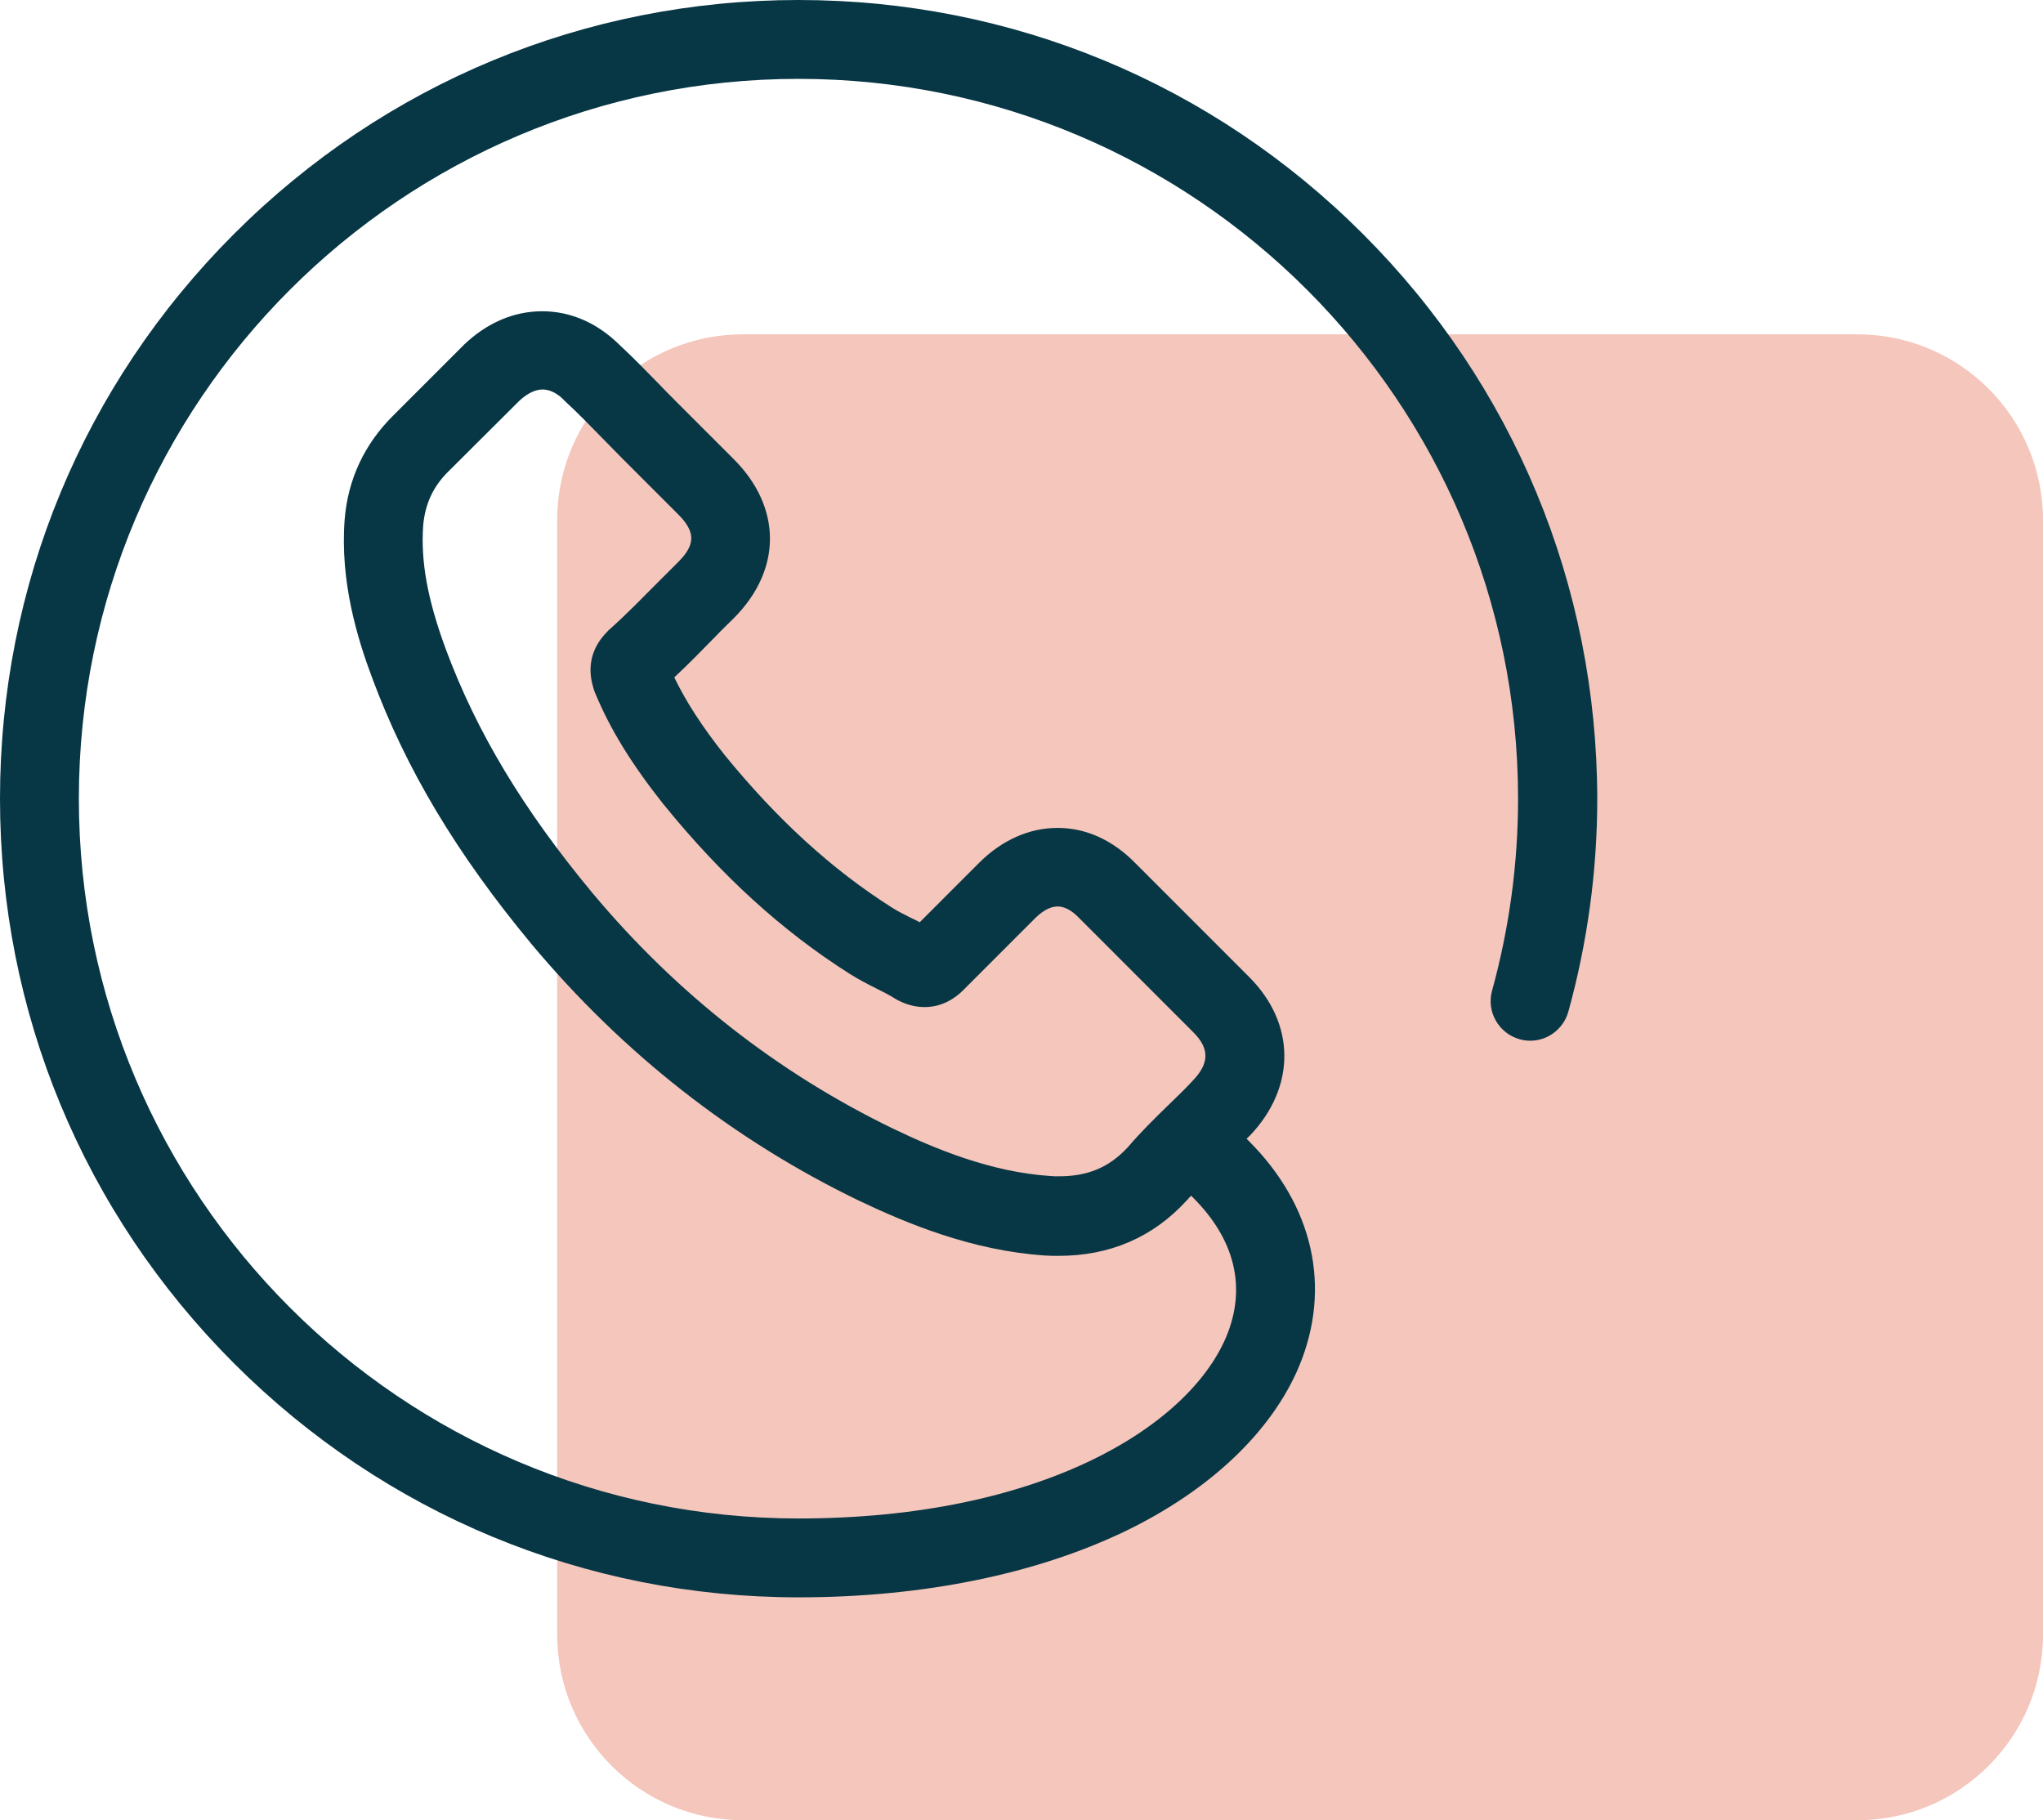
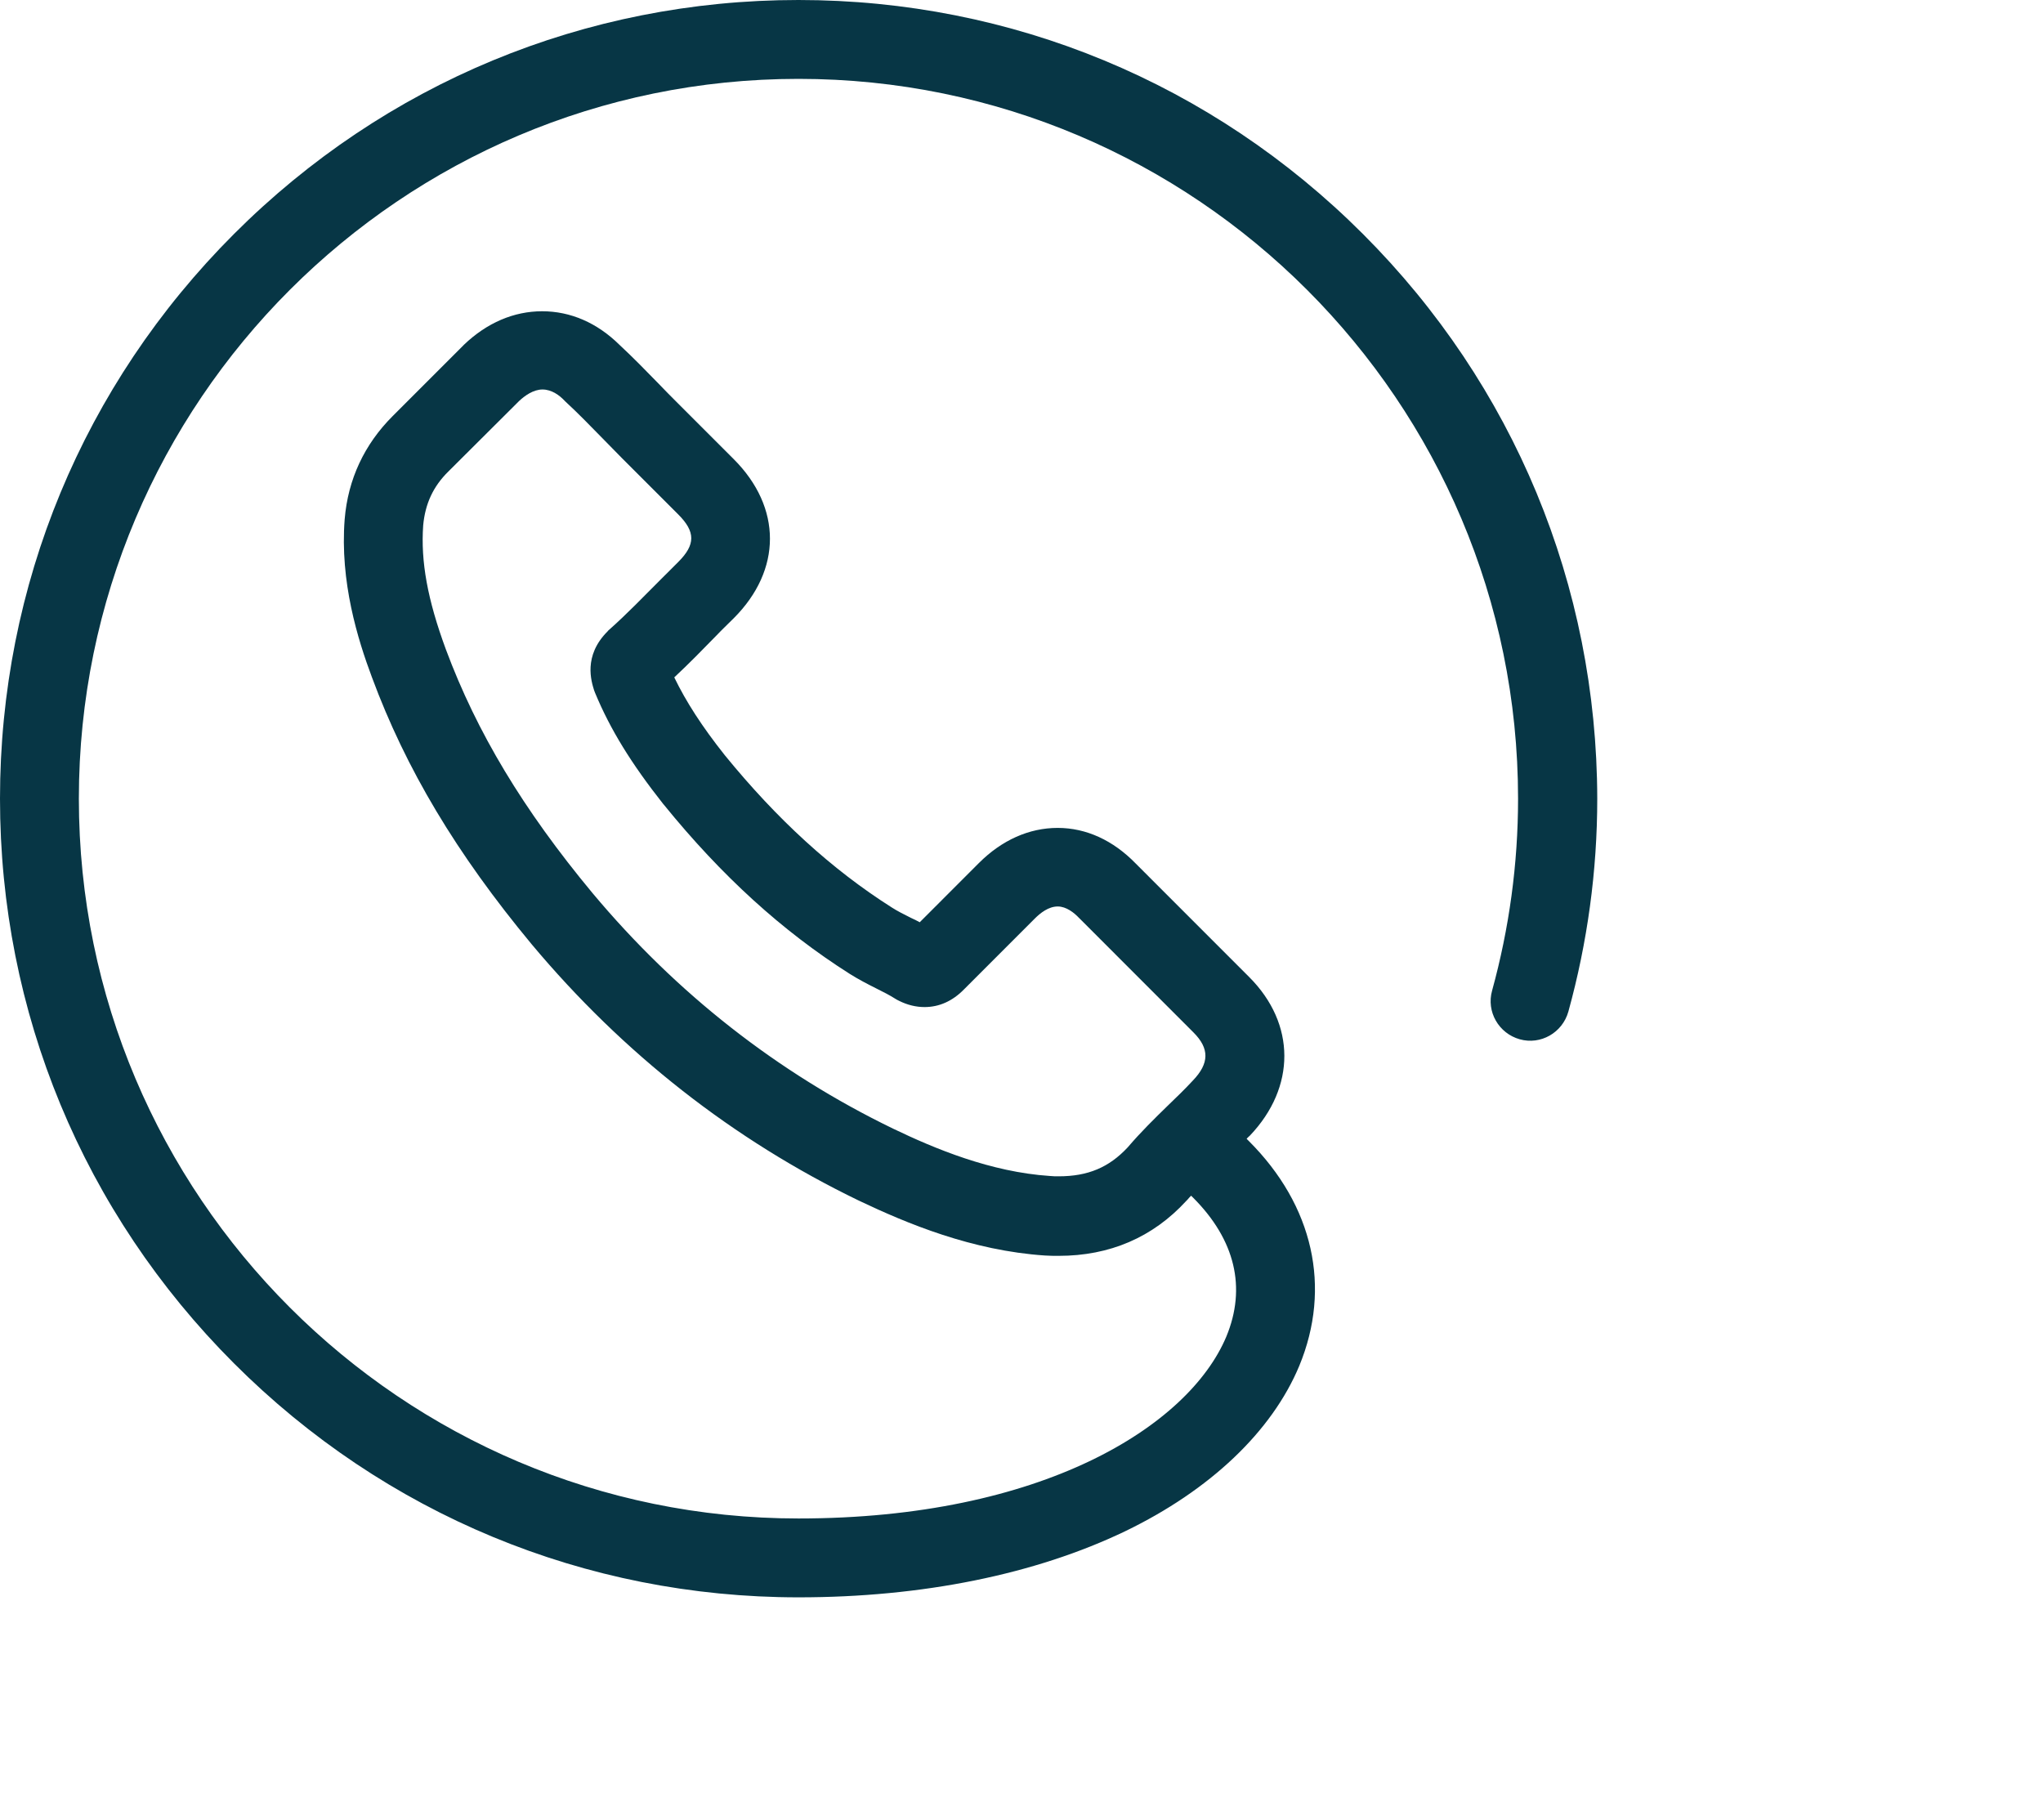
<svg xmlns="http://www.w3.org/2000/svg" width="55" height="49" viewBox="0 0 55 49" fill="none">
-   <path d="M15 14C15 11.239 17.239 9 20 9H50C52.761 9 55 11.239 55 14V44C55 46.761 52.761 49 50 49H20C17.239 49 15 46.761 15 44V14Z" fill="#F5C6BB" />
  <path d="M36.693 6.3C32.633 2.238 27.237 0 21.496 0C15.755 0 10.359 2.238 6.298 6.3C2.238 10.361 0 15.758 0 21.5C0 27.242 2.238 32.639 6.298 36.7C10.359 40.761 15.755 43 21.496 43C24.831 43 27.873 42.381 30.288 41.222C32.58 40.116 34.242 38.532 34.977 36.771C35.852 34.657 35.357 32.453 33.623 30.719L33.561 30.657C33.588 30.622 33.623 30.596 33.65 30.569C34.888 29.268 34.888 27.561 33.632 26.304L30.572 23.243C29.97 22.624 29.245 22.287 28.475 22.287C27.705 22.287 26.971 22.615 26.352 23.234L24.76 24.827C24.68 24.782 24.609 24.747 24.53 24.712C24.335 24.614 24.158 24.526 24.008 24.429C22.389 23.402 20.921 22.057 19.514 20.332C18.895 19.553 18.47 18.89 18.152 18.235C18.55 17.864 18.921 17.483 19.284 17.111C19.434 16.952 19.594 16.802 19.753 16.643C21.053 15.342 21.053 13.661 19.753 12.36L18.24 10.847C18.063 10.67 17.895 10.502 17.727 10.325C17.391 9.98 17.046 9.626 16.675 9.281C16.073 8.688 15.357 8.379 14.596 8.379C13.835 8.379 13.11 8.688 12.49 9.281C12.482 9.29 12.482 9.29 12.473 9.299L10.571 11.201C9.81 11.962 9.368 12.9 9.279 13.979C9.147 15.661 9.633 17.218 10.014 18.235C10.925 20.695 12.287 22.978 14.313 25.419C16.772 28.357 19.735 30.684 23.123 32.321C24.424 32.94 26.166 33.666 28.13 33.798C28.254 33.807 28.378 33.807 28.502 33.807C29.873 33.807 31.032 33.312 31.934 32.33C31.943 32.321 31.96 32.303 31.969 32.294C31.996 32.259 32.031 32.224 32.066 32.188L32.12 32.241C33.252 33.374 33.561 34.665 33.013 35.984C31.996 38.399 28.042 40.877 21.496 40.877C10.81 40.877 2.123 32.188 2.123 21.5C2.123 10.812 10.81 2.123 21.496 2.123C32.181 2.123 40.868 10.812 40.868 21.5C40.868 23.261 40.629 24.995 40.169 26.667C40.01 27.233 40.346 27.817 40.912 27.977C41.478 28.136 42.062 27.8 42.222 27.233C42.735 25.375 43 23.447 43 21.5C42.991 15.758 40.753 10.361 36.693 6.3ZM30.359 30.887C29.855 31.427 29.289 31.666 28.502 31.666C28.422 31.666 28.342 31.666 28.263 31.657C26.67 31.551 25.167 30.923 24.043 30.383C20.938 28.879 18.214 26.747 15.949 24.039C14.083 21.792 12.835 19.713 12.004 17.483C11.508 16.138 11.323 15.112 11.393 14.139C11.447 13.564 11.659 13.095 12.075 12.688L13.976 10.794C14.127 10.653 14.357 10.485 14.605 10.485C14.852 10.485 15.065 10.644 15.197 10.785C15.206 10.794 15.215 10.803 15.224 10.812C15.56 11.122 15.878 11.449 16.215 11.794C16.392 11.971 16.568 12.157 16.745 12.334L18.258 13.847C18.727 14.316 18.727 14.661 18.258 15.13C18.099 15.289 17.939 15.448 17.78 15.607C17.311 16.076 16.878 16.528 16.4 16.952C16.383 16.961 16.374 16.979 16.356 16.997C15.693 17.66 15.923 18.35 15.993 18.58C16.002 18.607 16.011 18.625 16.02 18.651C16.427 19.633 16.993 20.553 17.86 21.65L17.869 21.659C19.426 23.579 21.062 25.066 22.875 26.216C23.114 26.366 23.353 26.49 23.583 26.605C23.778 26.703 23.955 26.791 24.105 26.888C24.132 26.906 24.167 26.924 24.202 26.941C24.432 27.056 24.662 27.11 24.892 27.11C25.282 27.11 25.644 26.95 25.954 26.632L27.856 24.729C28.006 24.579 28.227 24.402 28.475 24.402C28.705 24.402 28.917 24.57 29.05 24.712C29.059 24.721 29.059 24.721 29.068 24.729L32.128 27.791C32.562 28.224 32.562 28.622 32.111 29.091L32.102 29.1C31.898 29.321 31.677 29.534 31.438 29.764C31.084 30.109 30.713 30.472 30.359 30.887Z" fill="#073645" />
</svg>